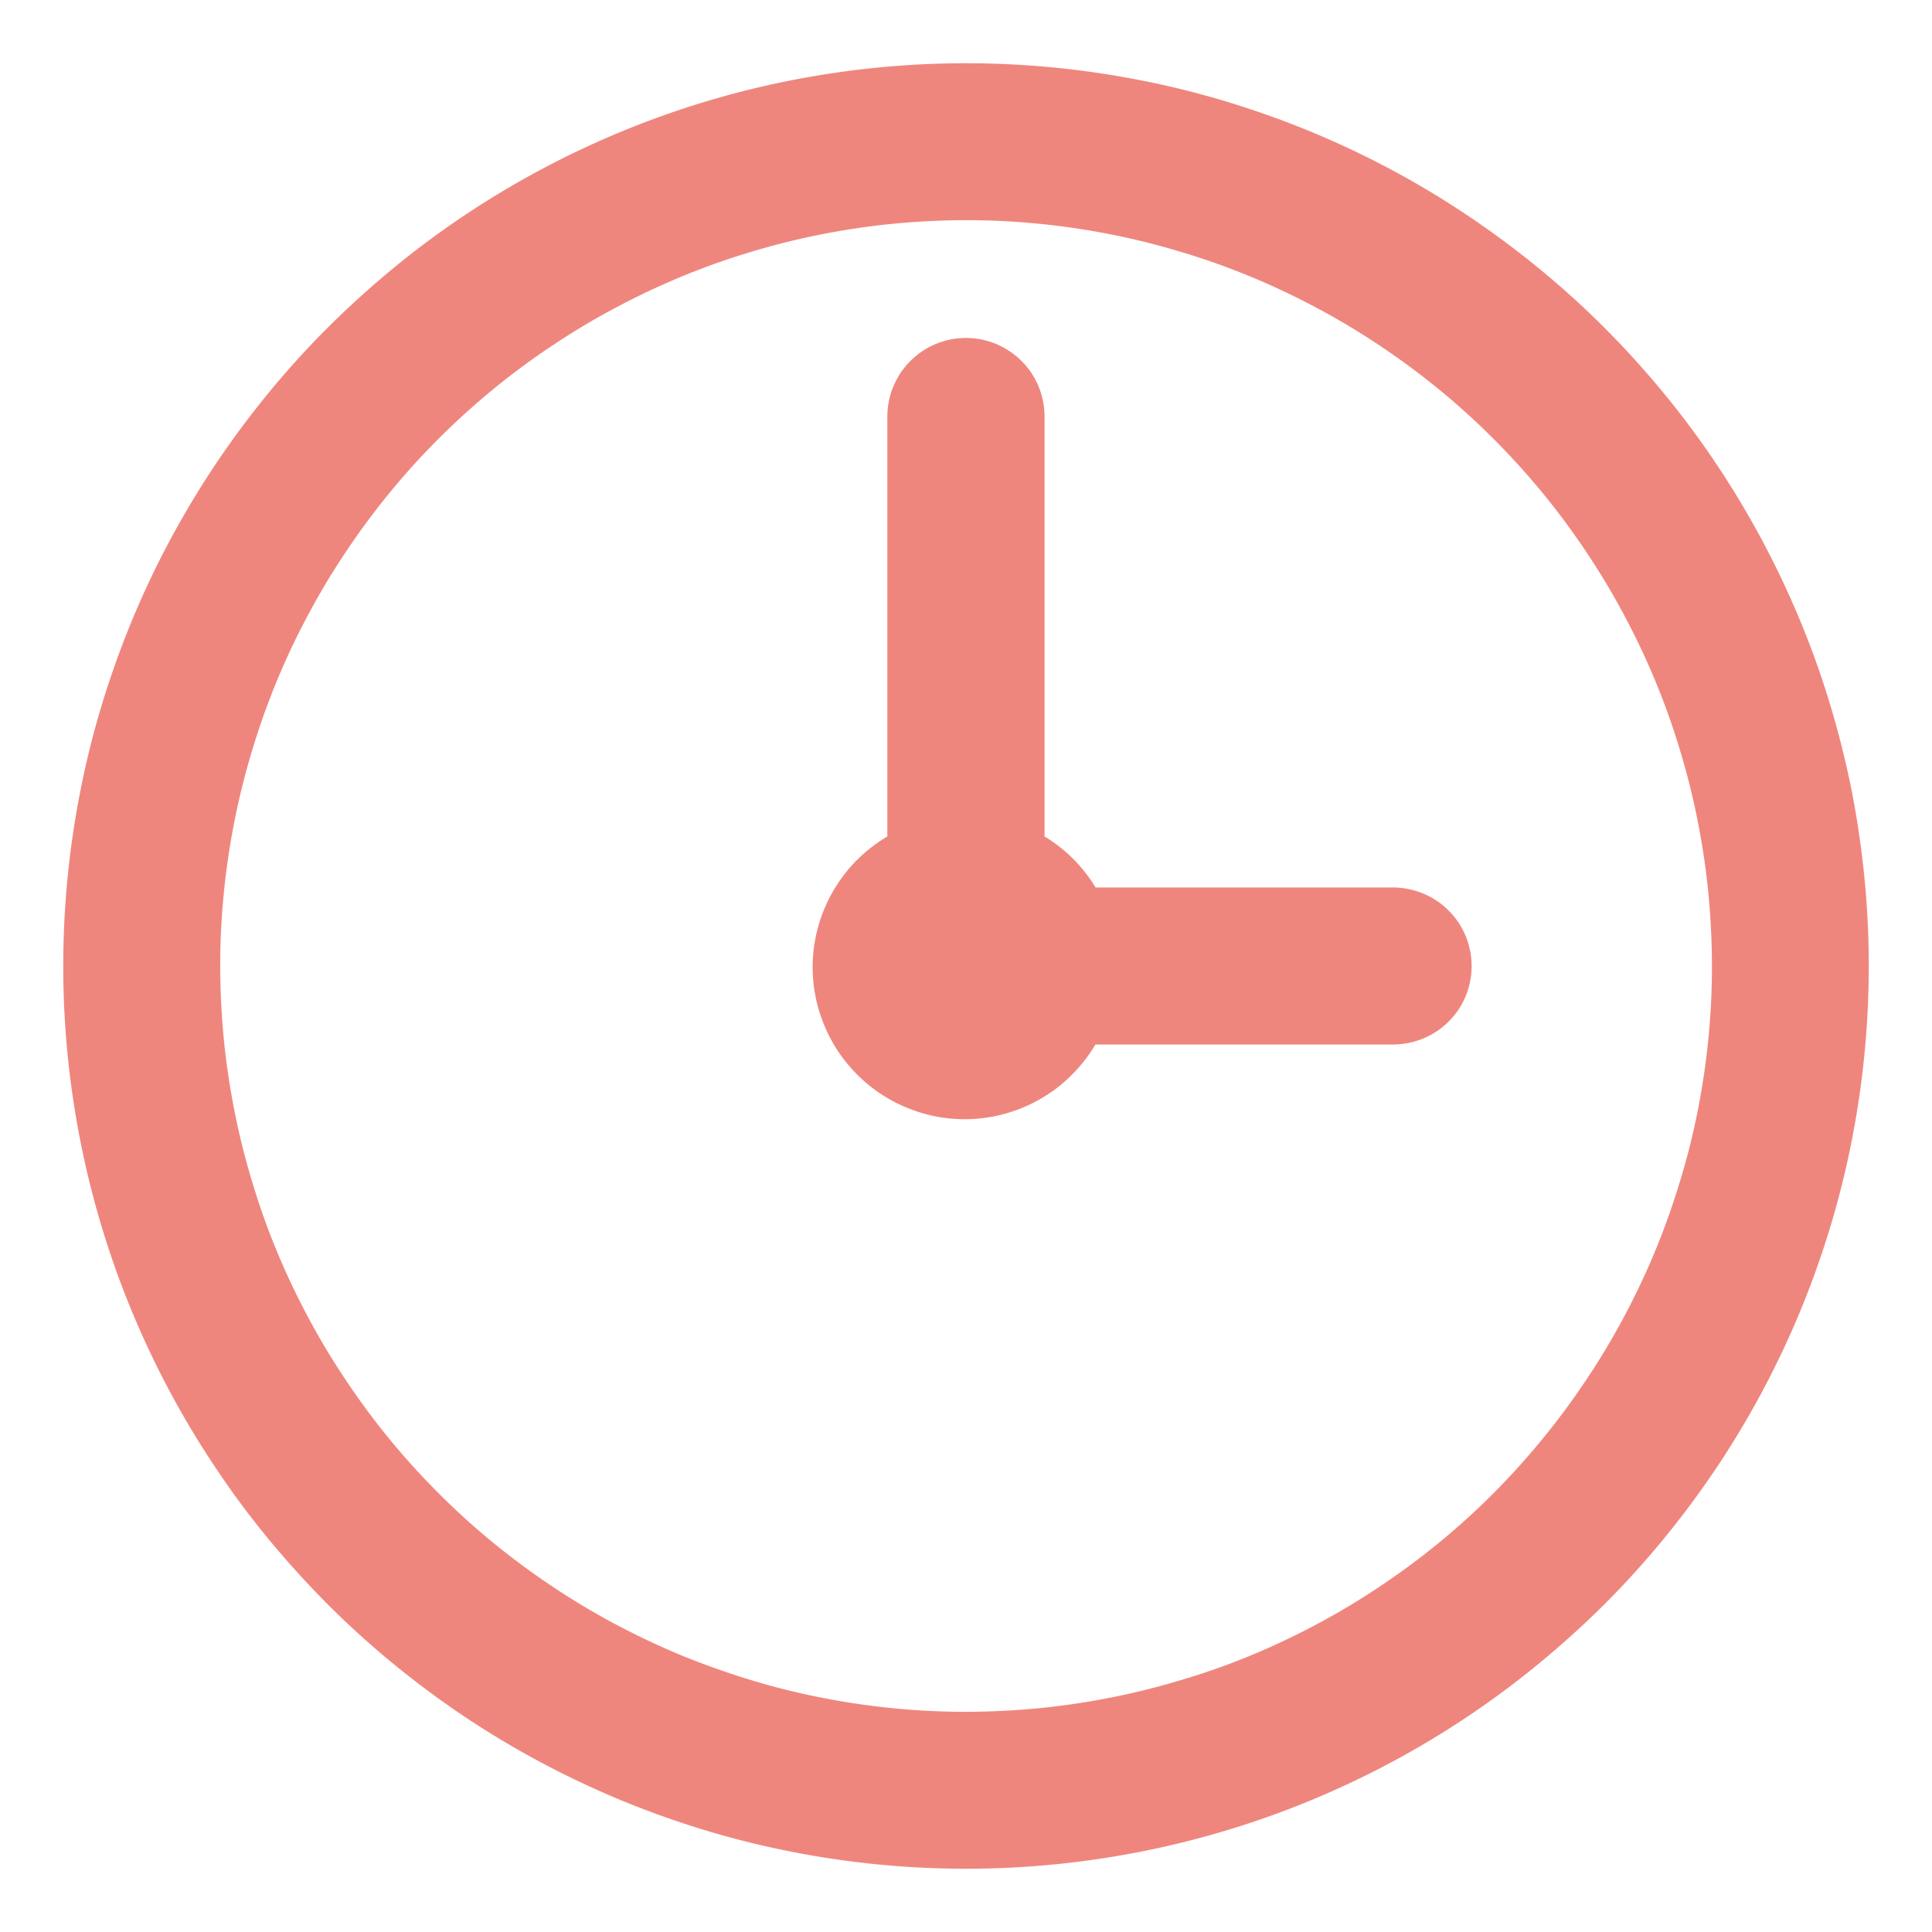
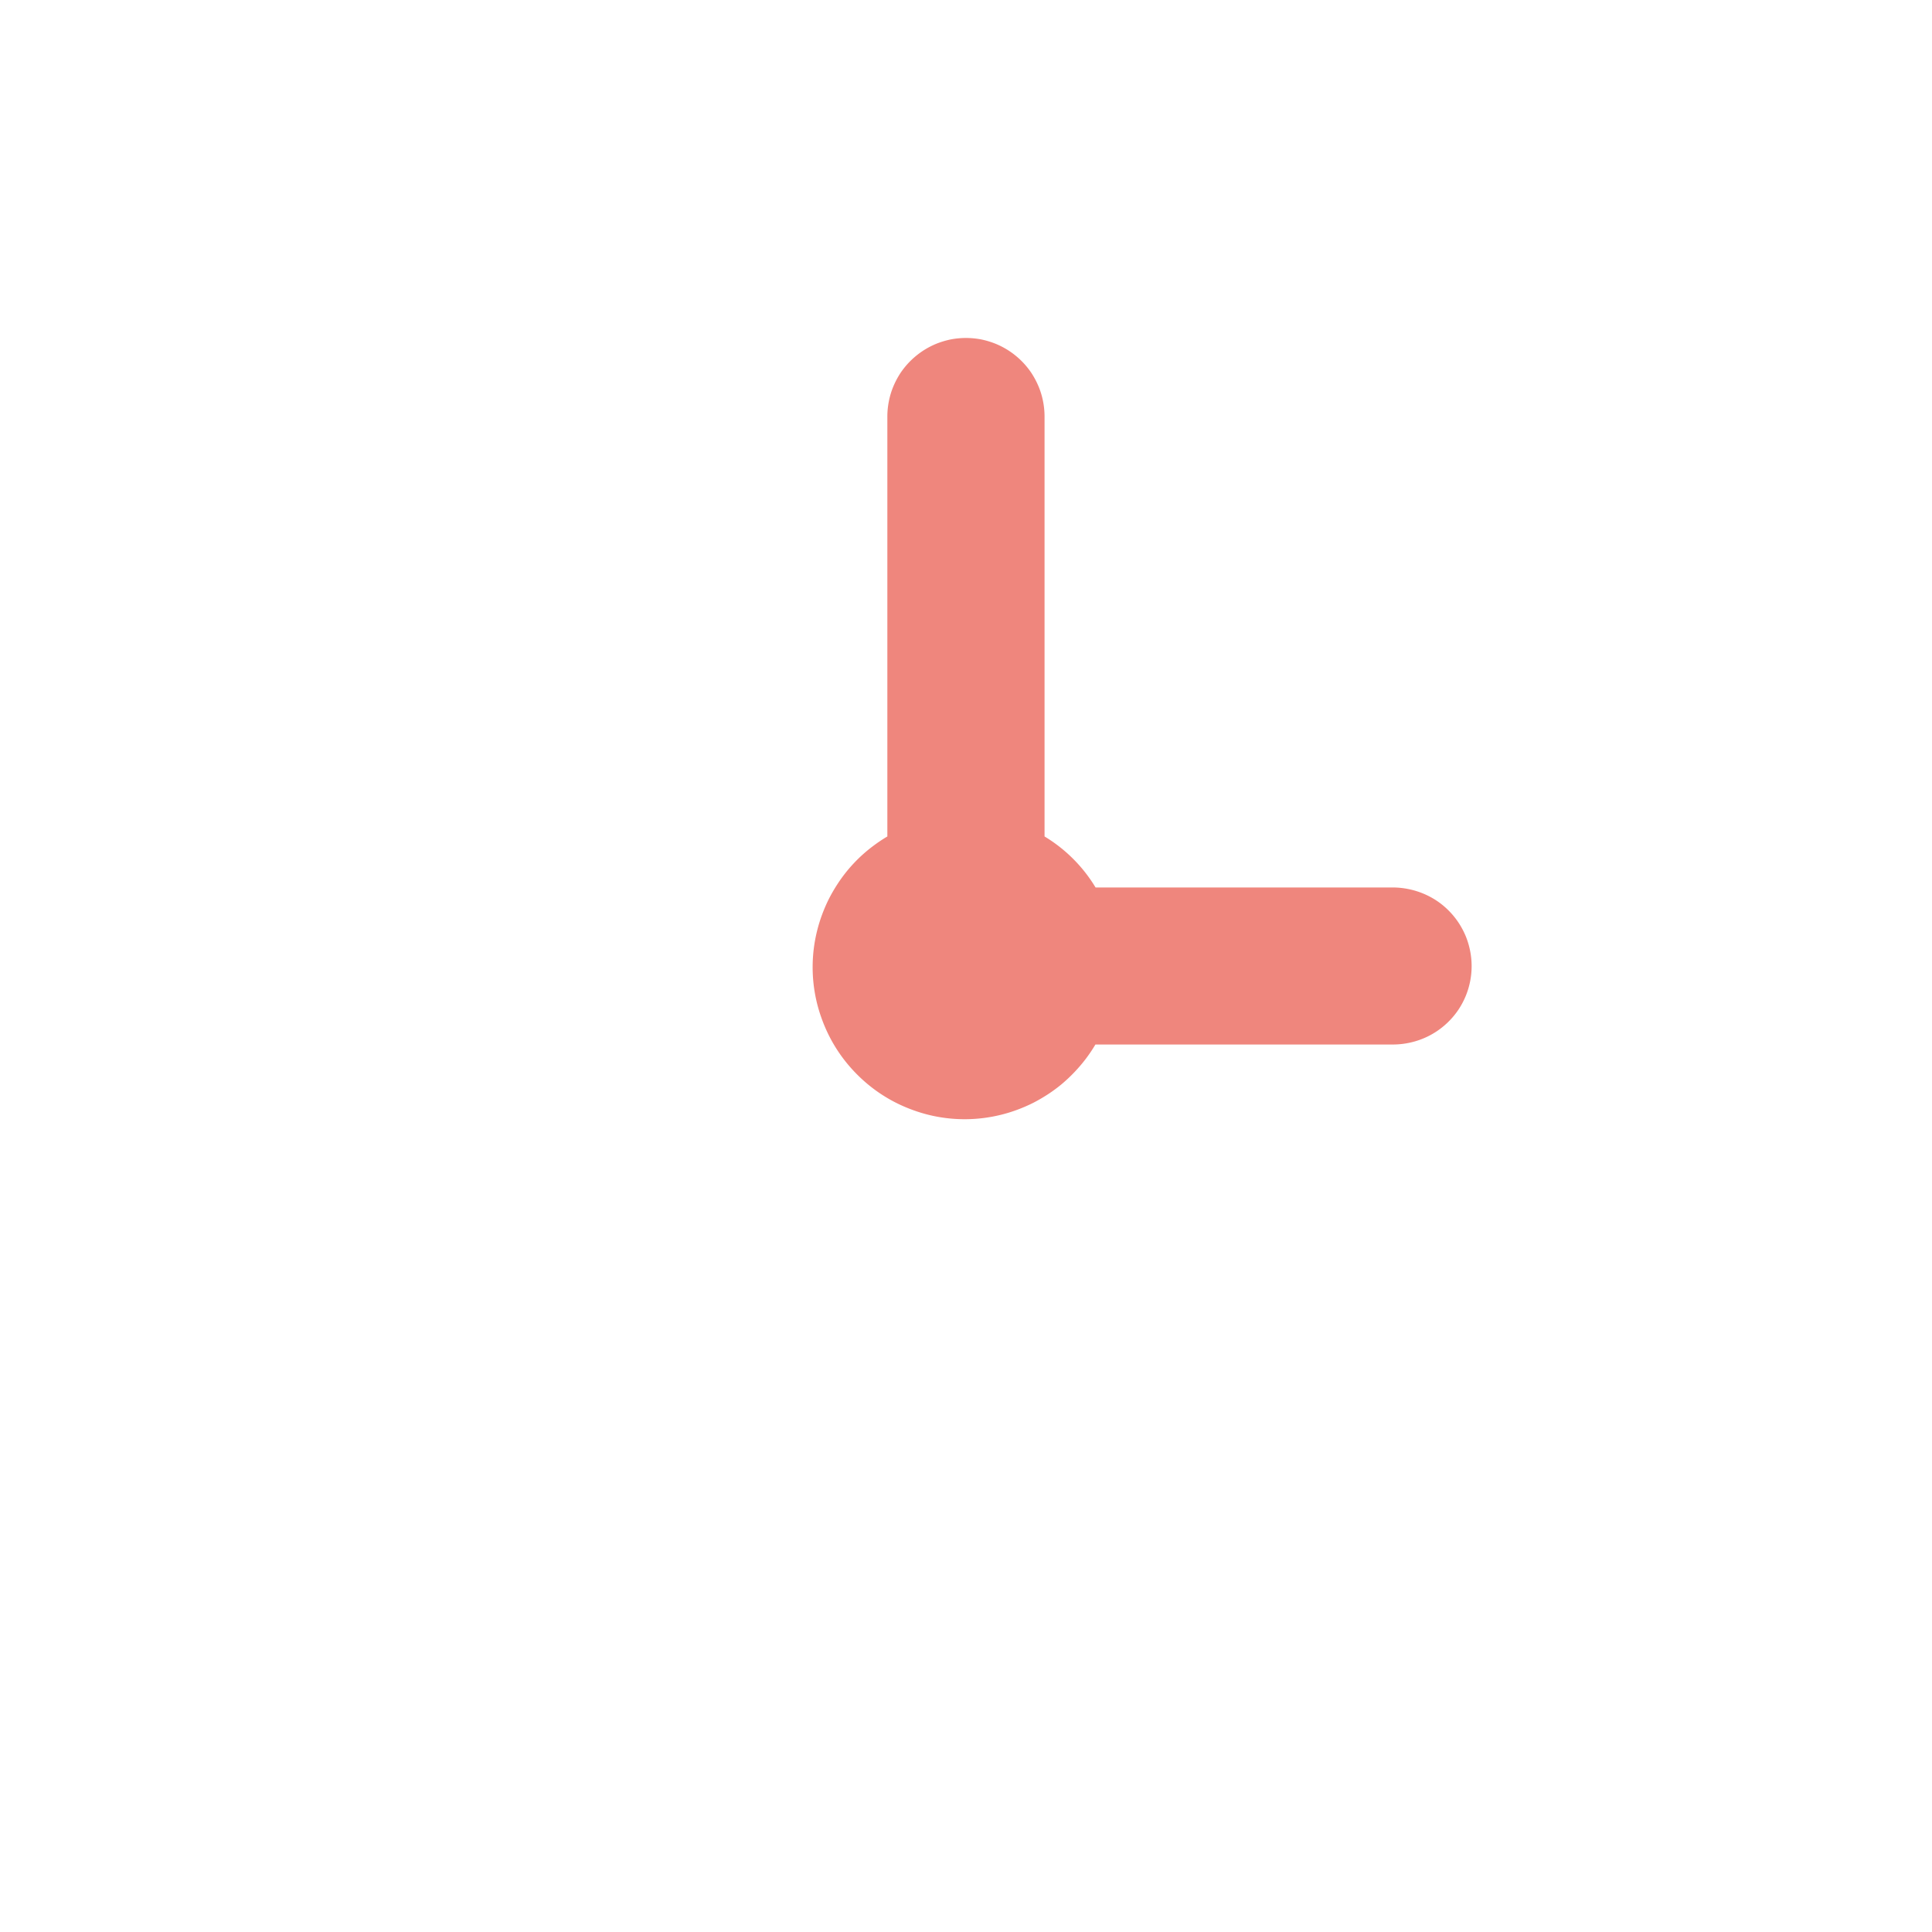
<svg xmlns="http://www.w3.org/2000/svg" width="82" height="82" viewBox="0 0 82 82">
  <g id="グループ_205" data-name="グループ 205" transform="translate(-4529 -60)">
-     <rect id="長方形_84" data-name="長方形 84" width="82" height="82" transform="translate(4529 60)" fill="none" />
    <g id="Group_252" data-name="Group 252" transform="translate(4531.684 62.684)">
-       <path id="パス_1035" data-name="パス 1035" d="M38.316,0Q36.434,0,34.56.185T30.84.736Q29,1.1,27.193,1.649t-3.54,1.267q-1.74.722-3.4,1.609T17.028,6.458Q15.464,7.5,14.009,8.7t-2.786,2.524Q9.891,12.555,8.7,14.009t-2.24,3.018Q5.411,18.6,4.525,20.253t-1.609,3.4q-.718,1.74-1.267,3.54T.736,30.84Q.369,32.689.185,34.56T0,38.316Q0,40.2.185,42.073t.551,3.719q.367,1.845.913,3.647t1.267,3.54q.722,1.74,1.609,3.4T6.458,59.6Q7.5,61.169,8.7,62.623t2.524,2.786q1.332,1.332,2.786,2.524t3.018,2.24q1.568,1.048,3.226,1.933t3.4,1.609q1.74.719,3.54,1.267t3.647.913q1.848.367,3.719.551t3.757.185q1.882,0,3.757-.185t3.719-.551q1.845-.367,3.647-.913t3.54-1.267q1.74-.722,3.4-1.609T59.6,70.174q1.564-1.044,3.018-2.24T65.41,65.41q1.332-1.332,2.524-2.786t2.24-3.018q1.048-1.568,1.933-3.225t1.609-3.4q.719-1.74,1.267-3.54t.913-3.647q.367-1.848.551-3.719t.185-3.757q0-1.882-.185-3.757T75.9,30.84Q75.53,29,74.984,27.193t-1.267-3.54q-.722-1.74-1.609-3.4t-1.933-3.226q-1.044-1.564-2.24-3.018T65.41,11.223Q64.078,9.891,62.623,8.7T59.6,6.458Q58.037,5.411,56.38,4.525t-3.4-1.609q-1.74-.718-3.54-1.267T45.793.736Q43.944.369,42.073.185T38.316,0Zm0,69.97q-1.557,0-3.1-.152t-3.071-.456q-1.527-.3-3.013-.756T26.2,67.56q-1.437-.6-2.806-1.33a30.572,30.572,0,0,1-2.664-1.6q-1.295-.864-2.5-1.851t-2.3-2.086q-1.1-1.1-2.085-2.3T12,55.9a30.572,30.572,0,0,1-1.6-2.664q-.733-1.37-1.33-2.806T8.027,47.5q-.453-1.485-.756-3.013T6.815,41.42q-.15-1.549-.152-3.1t.152-3.1q.153-1.545.456-3.071t.756-3.013Q8.477,27.64,9.073,26.2T10.4,23.4A30.57,30.57,0,0,1,12,20.732q.864-1.295,1.851-2.5t2.085-2.3q1.1-1.1,2.3-2.085T20.732,12A30.57,30.57,0,0,1,23.4,10.4q1.37-.733,2.806-1.33t2.926-1.045q1.486-.453,3.013-.756t3.071-.456q1.549-.15,3.1-.152t3.1.152q1.545.153,3.071.456t3.013.756q1.489.449,2.926,1.045t2.806,1.33A30.572,30.572,0,0,1,55.9,12q1.295.864,2.5,1.851t2.3,2.085q1.1,1.1,2.086,2.3t1.851,2.5a30.572,30.572,0,0,1,1.6,2.664q.733,1.37,1.33,2.806t1.045,2.926q.453,1.486.756,3.013t.456,3.071q.15,1.549.152,3.1t-.152,3.1q-.153,1.545-.456,3.071T68.605,47.5q-.449,1.489-1.045,2.926t-1.33,2.806a30.574,30.574,0,0,1-1.6,2.664q-.864,1.295-1.851,2.5T60.7,60.7q-1.1,1.1-2.3,2.086t-2.5,1.851a30.574,30.574,0,0,1-2.664,1.6q-1.37.733-2.806,1.33T47.5,68.605q-1.485.453-3.013.756t-3.071.456Q39.871,69.967,38.316,69.97Z" fill="#ef867d" />
      <path id="パス_1036" data-name="パス 1036" d="M56.459,34.983H43.815a6.376,6.376,0,0,0-2.165-2.165V14.991a3.344,3.344,0,0,0-.065-.649,3.237,3.237,0,0,0-.19-.626,3.545,3.545,0,0,0-.307-.576,3.368,3.368,0,0,0-1.5-1.227,3.6,3.6,0,0,0-.624-.19,3.428,3.428,0,0,0-1.3,0,3.6,3.6,0,0,0-.624.19,3.386,3.386,0,0,0-1.5,1.227,3.537,3.537,0,0,0-.307.576,3.244,3.244,0,0,0-.19.626,3.345,3.345,0,0,0-.065.649V32.818a6.635,6.635,0,0,0-.609.409,6.311,6.311,0,0,0-1.5,1.6,6.97,6.97,0,0,0-.369.634,6.677,6.677,0,0,0-.292.674,6.314,6.314,0,0,0-.215.7,6.4,6.4,0,0,0-.035,2.914,6.309,6.309,0,0,0,.2.706,6.743,6.743,0,0,0,.277.681,6.18,6.18,0,0,0,.352.644,6.373,6.373,0,0,0,.424.6,6.628,6.628,0,0,0,1.035,1.035,6.343,6.343,0,0,0,.6.424,6.161,6.161,0,0,0,.644.352,6.7,6.7,0,0,0,.681.277,6.293,6.293,0,0,0,.706.2,6.4,6.4,0,0,0,2.914-.035,6.293,6.293,0,0,0,.7-.215,6.7,6.7,0,0,0,.674-.292,6.994,6.994,0,0,0,.634-.369,6.324,6.324,0,0,0,.591-.437,6.8,6.8,0,0,0,1.01-1.063,6.649,6.649,0,0,0,.409-.609H56.442a3.325,3.325,0,0,0,.648-.065,3.32,3.32,0,0,0,1.709-.908,3.324,3.324,0,0,0,.414-.5,3.33,3.33,0,0,0,.5-2.5,3.414,3.414,0,0,0-.187-.626,3.545,3.545,0,0,0-.307-.576,3.364,3.364,0,0,0-.414-.506,3.324,3.324,0,0,0-.5-.414,3.377,3.377,0,0,0-1.2-.5A3.348,3.348,0,0,0,56.459,34.983Z" fill="#ef867d" />
    </g>
  </g>
</svg>